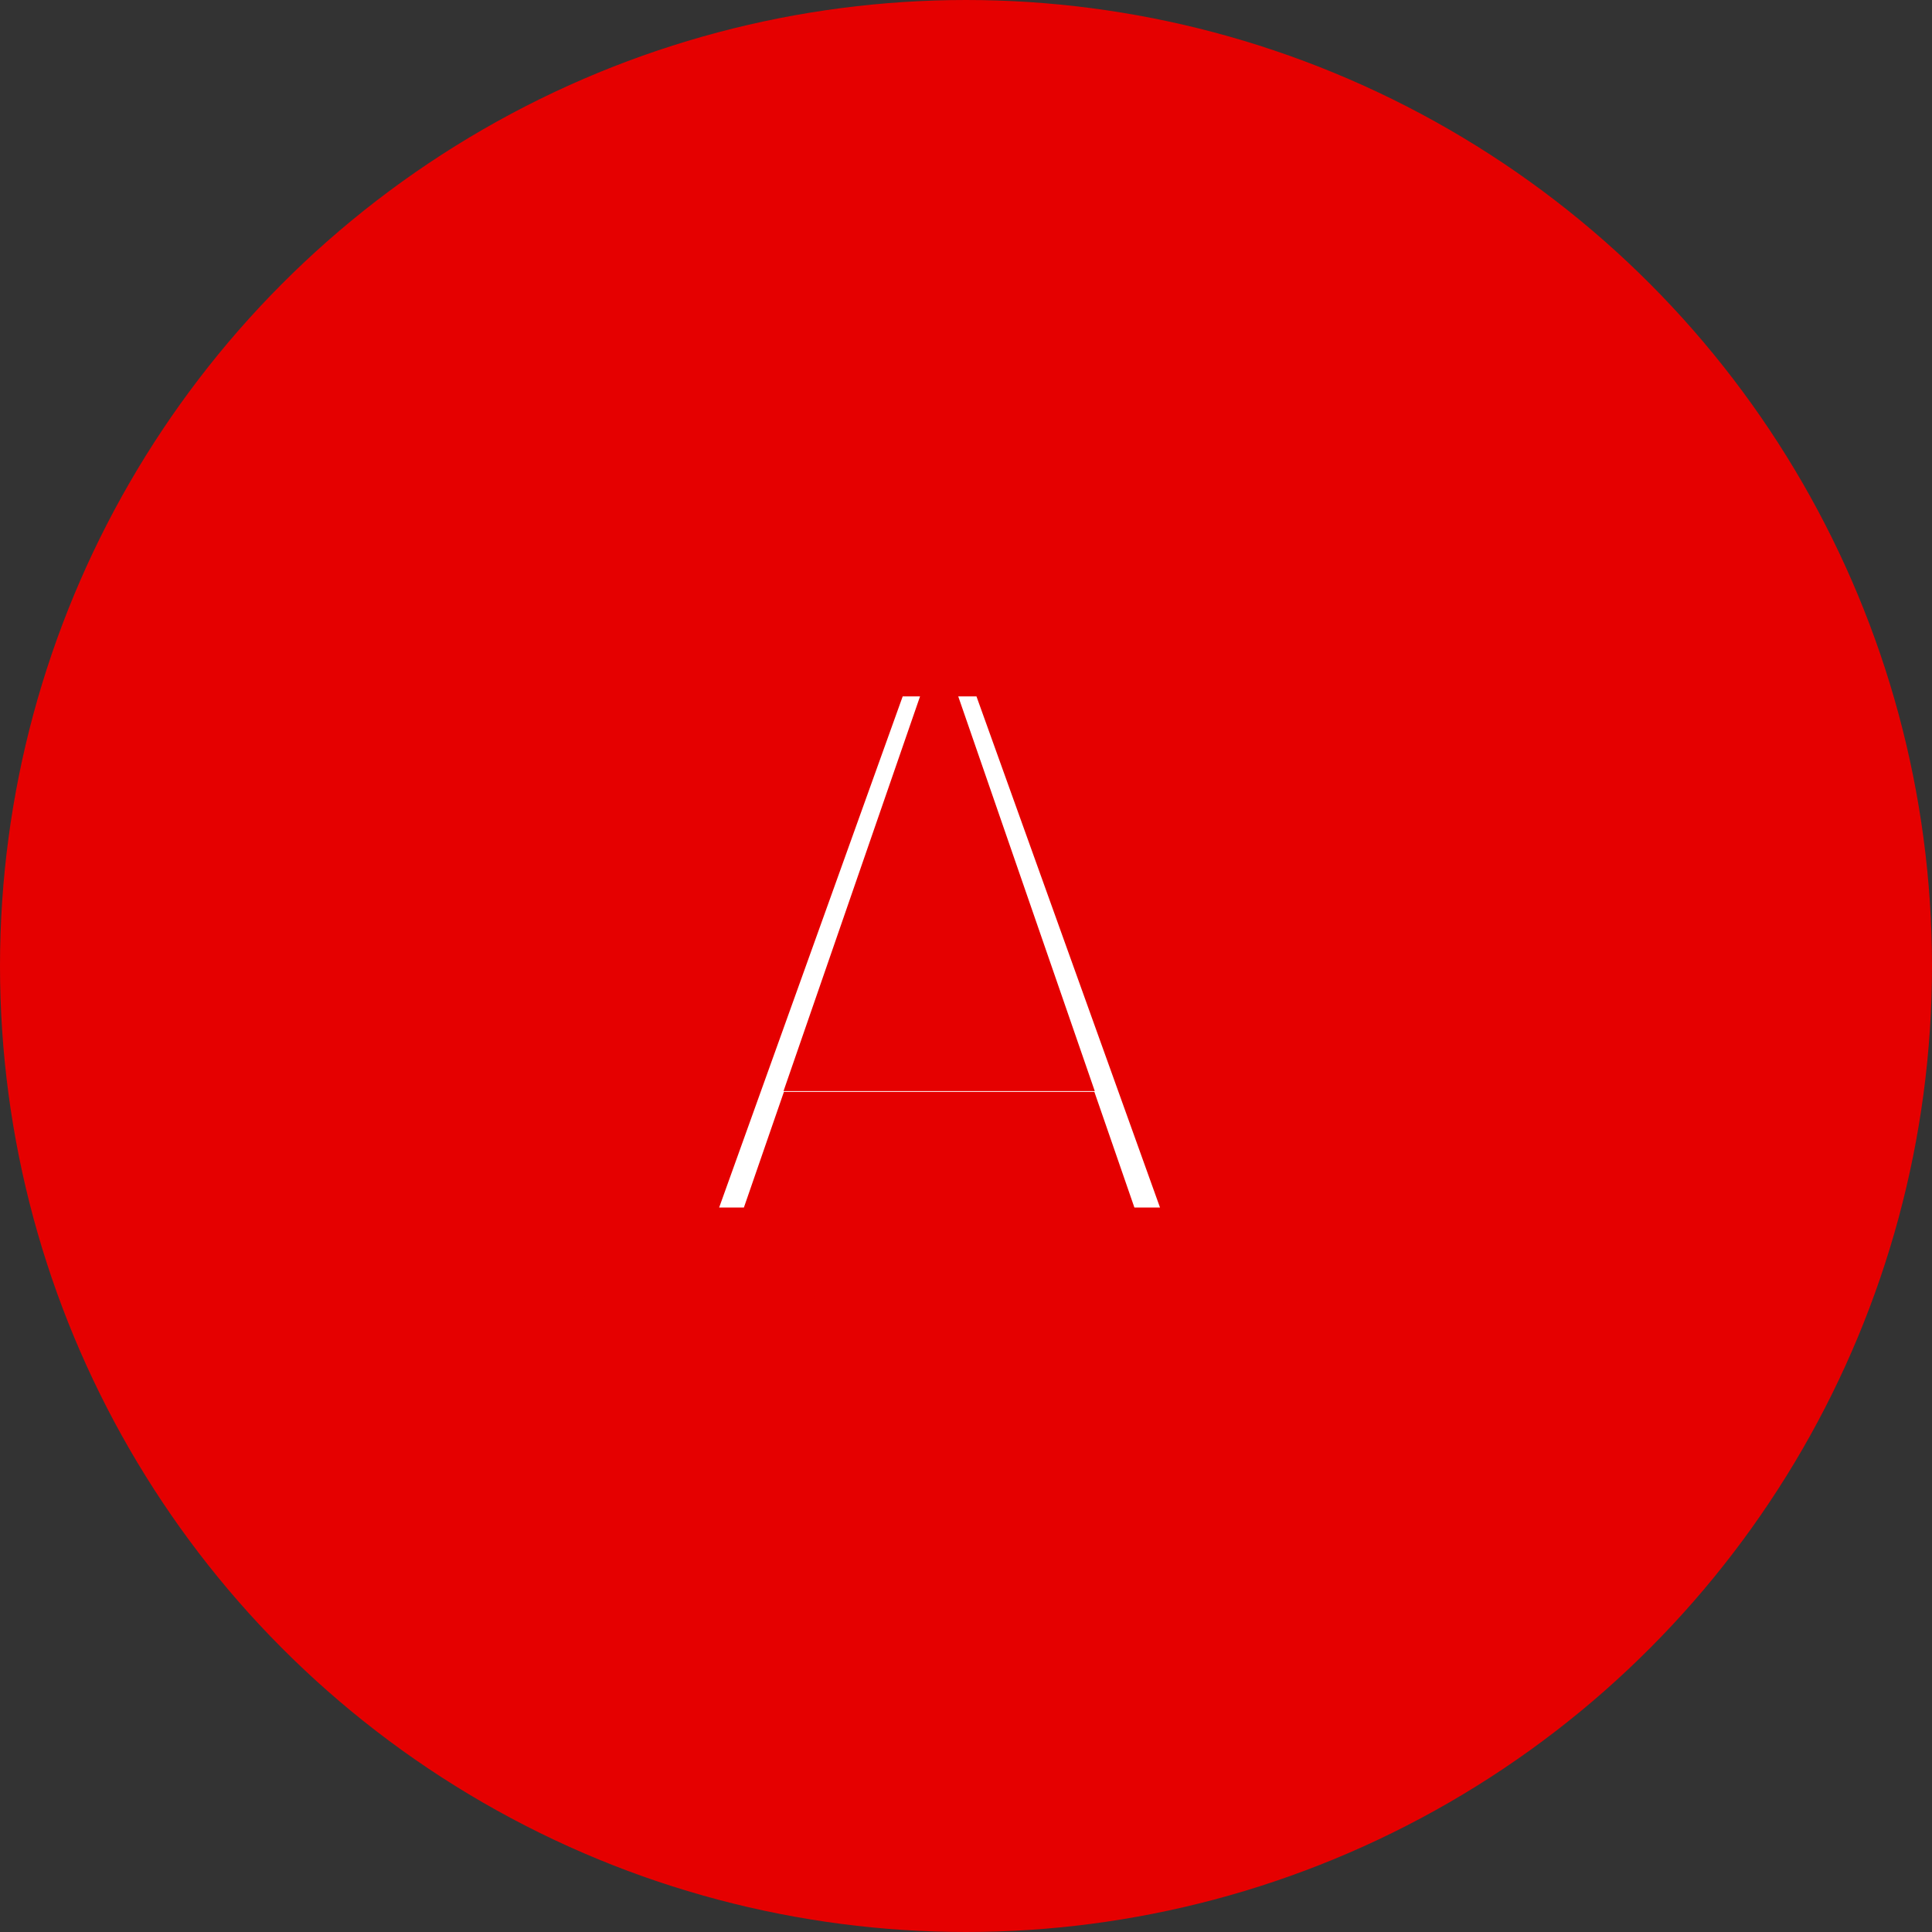
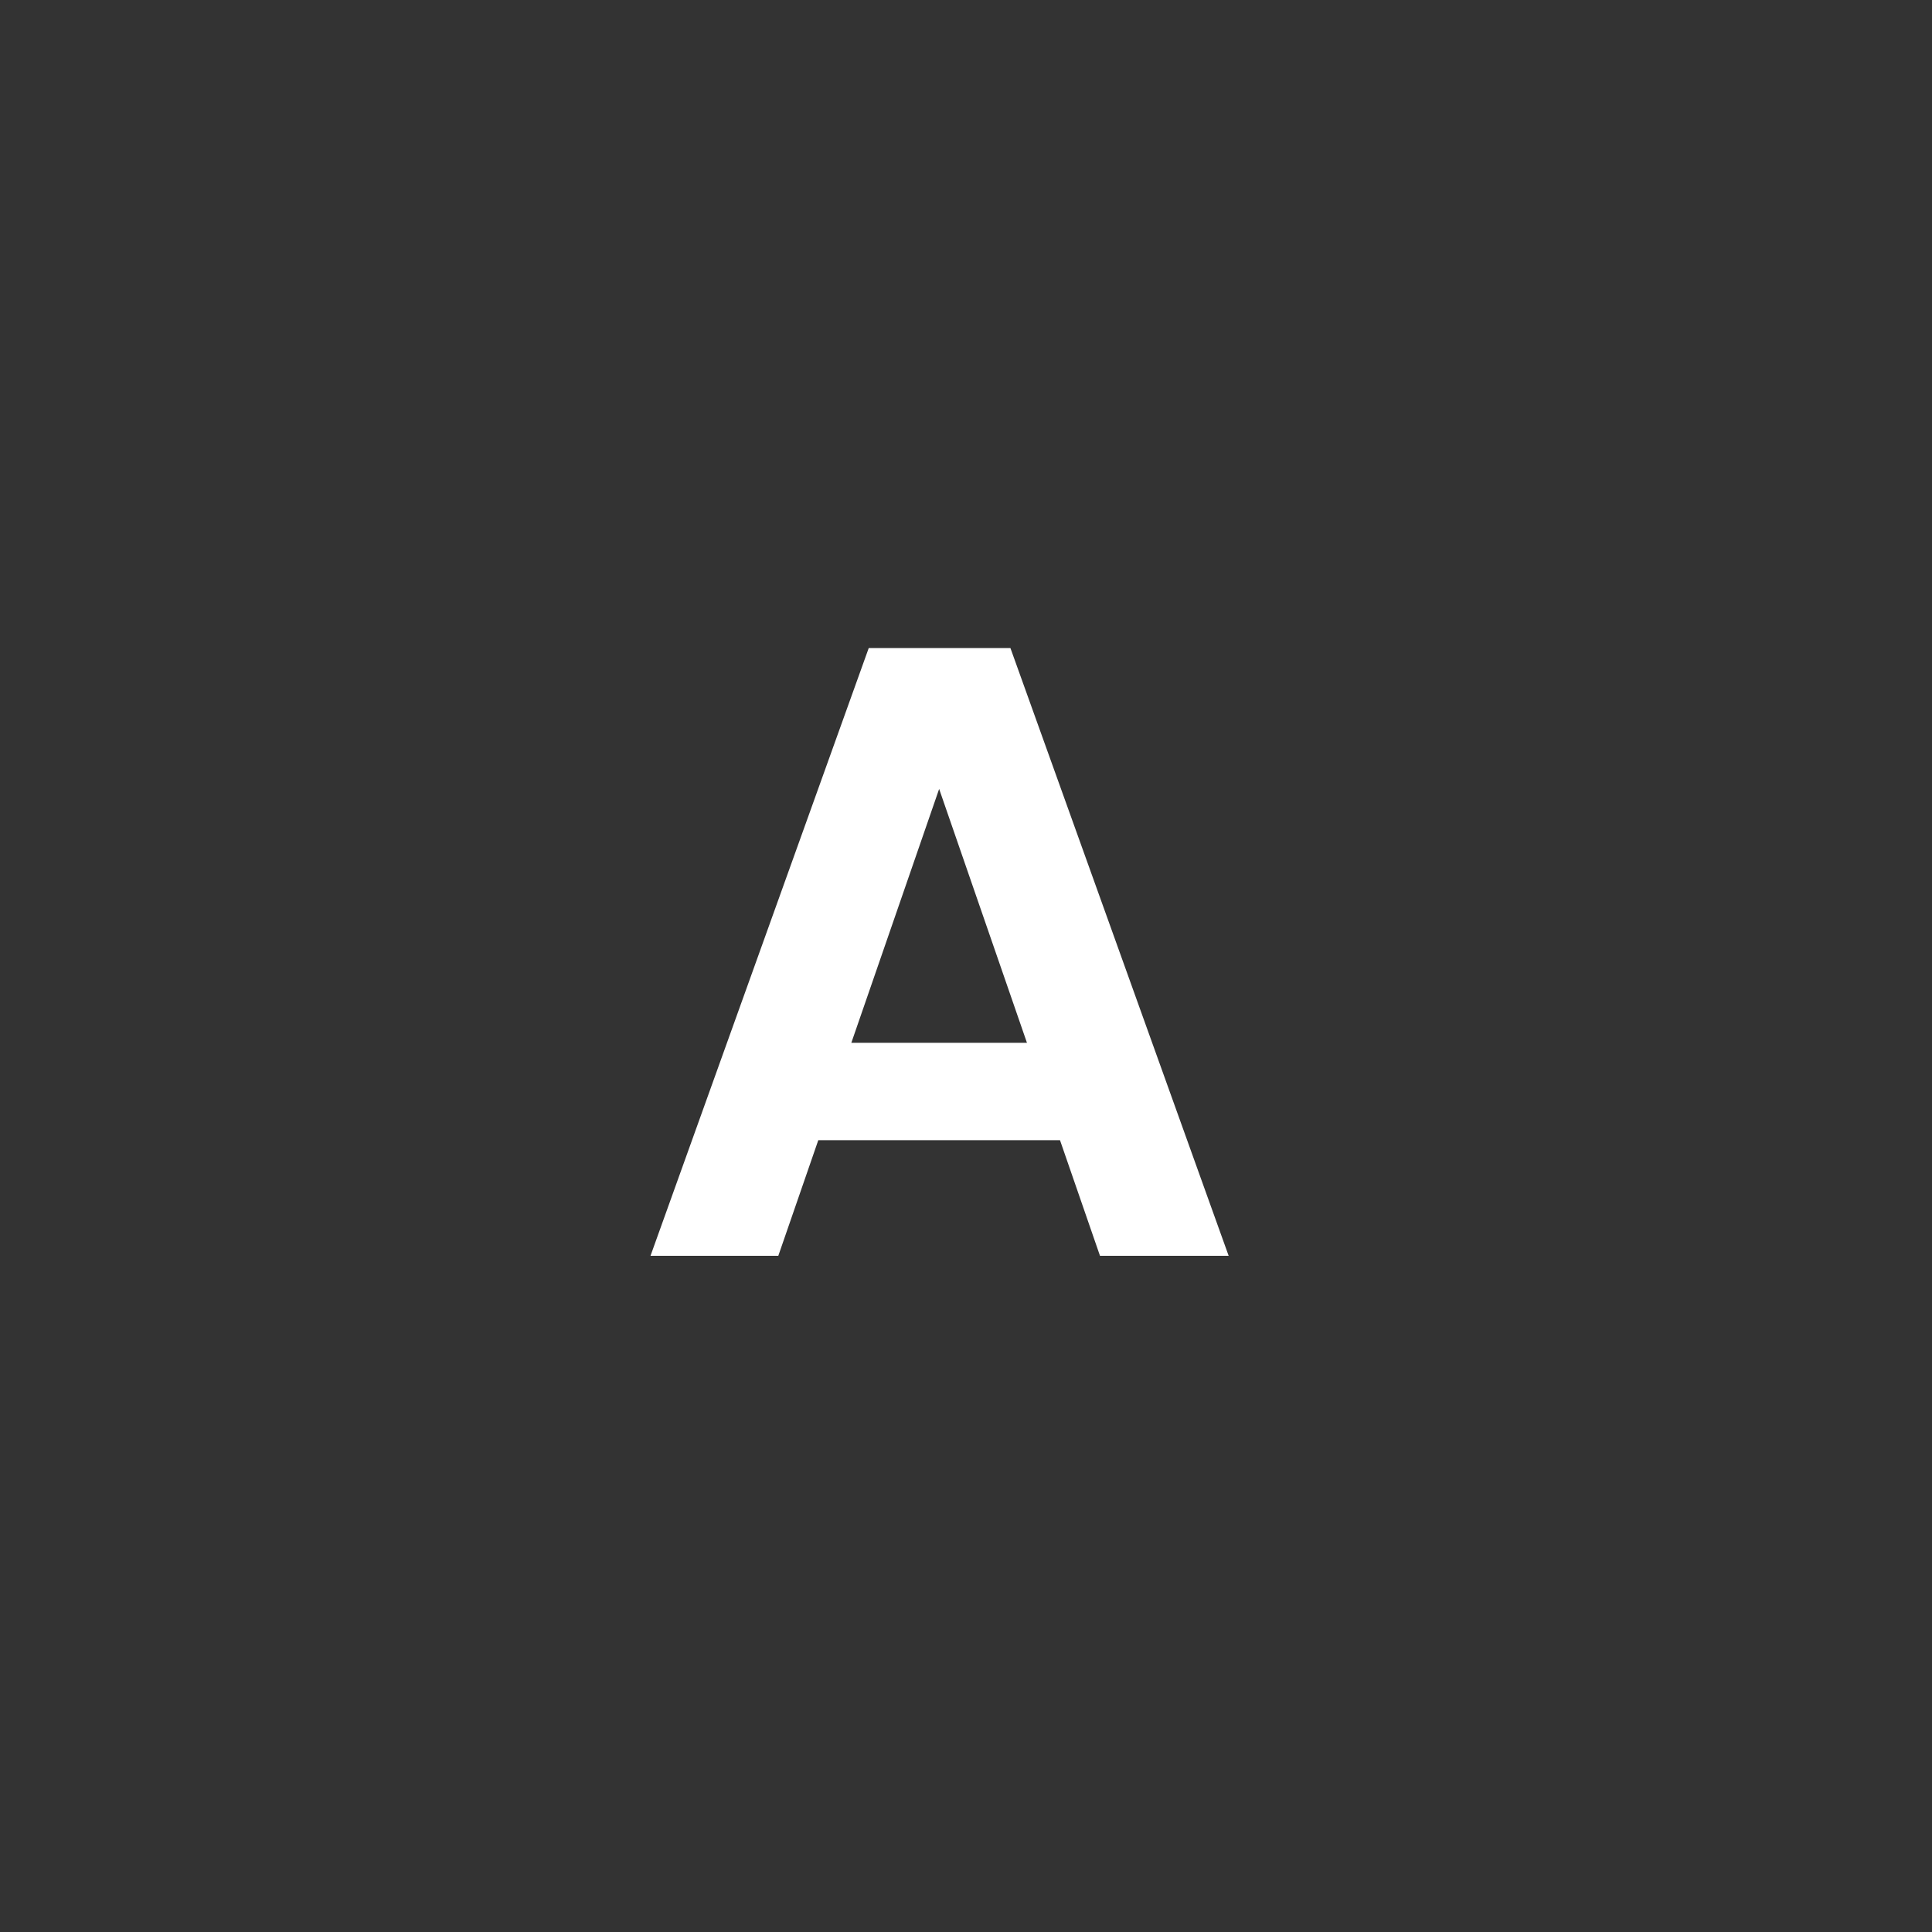
<svg xmlns="http://www.w3.org/2000/svg" width="40" height="40" viewBox="0 0 40 40" fill="none">
  <rect x="0" y="0" width="40" height="40" fill="#333333" stroke="none" />
-   <circle cx="20" cy="20" r="19.5" fill="#E50000" stroke="#E50000" />
  <mask id="path-2-outside-1_1_27" maskUnits="userSpaceOnUse" x="12" y="12" width="15" height="15" fill="black">
-     <rect fill="white" x="12" y="12" width="15" height="15" />
-     <path d="M21.946 23.606H16.942L16.114 26H13.468L17.986 13.418H20.92L25.438 26H22.774L21.946 23.606ZM21.262 21.59L19.444 16.334L17.626 21.59H21.262Z" />
-   </mask>
+     </mask>
  <path d="M21.946 23.606H16.942L16.114 26H13.468L17.986 13.418H20.92L25.438 26H22.774L21.946 23.606ZM21.262 21.59L19.444 16.334L17.626 21.59H21.262Z" fill="white" />
-   <path d="M21.946 23.606L22.891 23.279L22.658 22.606H21.946V23.606ZM16.942 23.606V22.606H16.23L15.997 23.279L16.942 23.606ZM16.114 26V27H16.826L17.059 26.327L16.114 26ZM13.468 26L12.527 25.662L12.046 27H13.468V26ZM17.986 13.418V12.418H17.283L17.045 13.08L17.986 13.418ZM20.92 13.418L21.861 13.08L21.623 12.418H20.92V13.418ZM25.438 26V27H26.86L26.379 25.662L25.438 26ZM22.774 26L21.829 26.327L22.062 27H22.774V26ZM21.262 21.59V22.59H22.666L22.207 21.263L21.262 21.59ZM19.444 16.334L20.389 16.007L19.444 13.275L18.499 16.007L19.444 16.334ZM17.626 21.59L16.681 21.263L16.222 22.59H17.626V21.59ZM21.946 22.606H16.942V24.606H21.946V22.606ZM15.997 23.279L15.169 25.673L17.059 26.327L17.887 23.933L15.997 23.279ZM16.114 25H13.468V27H16.114V25ZM14.409 26.338L18.927 13.756L17.045 13.08L12.527 25.662L14.409 26.338ZM17.986 14.418H20.92V12.418H17.986V14.418ZM19.979 13.756L24.497 26.338L26.379 25.662L21.861 13.08L19.979 13.756ZM25.438 25H22.774V27H25.438V25ZM23.719 25.673L22.891 23.279L21.001 23.933L21.829 26.327L23.719 25.673ZM22.207 21.263L20.389 16.007L18.499 16.661L20.317 21.917L22.207 21.263ZM18.499 16.007L16.681 21.263L18.571 21.917L20.389 16.661L18.499 16.007ZM17.626 22.59H21.262V20.59H17.626V22.59Z" fill="#E50000" mask="url(#path-2-outside-1_1_27)" />
</svg>